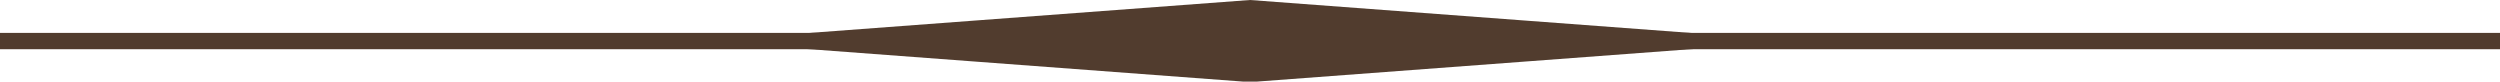
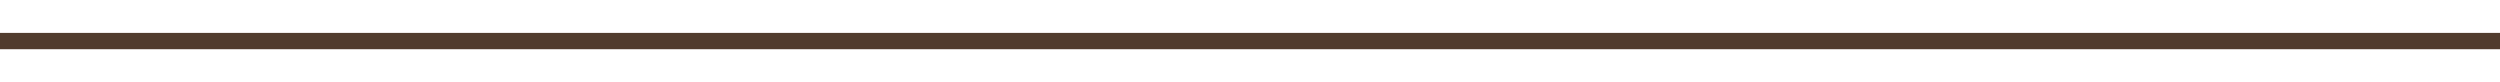
<svg xmlns="http://www.w3.org/2000/svg" fill="#000000" height="6.2" preserveAspectRatio="xMidYMid meet" version="1" viewBox="0.0 0.0 190.0 6.2" width="190" zoomAndPan="magnify">
  <g fill="#513c2e" id="change1_1">
-     <path clip-rule="evenodd" d="M136.76 3.12L115.88 1.56 95 0 74.12 1.56 53.25 3.12 74.12 4.68 95 6.24 115.88 4.68 136.76 3.12z" fill-rule="evenodd" />
    <path d="M0 2.5L190 2.5 190 3.74 0 3.74 0 2.5z" />
  </g>
</svg>